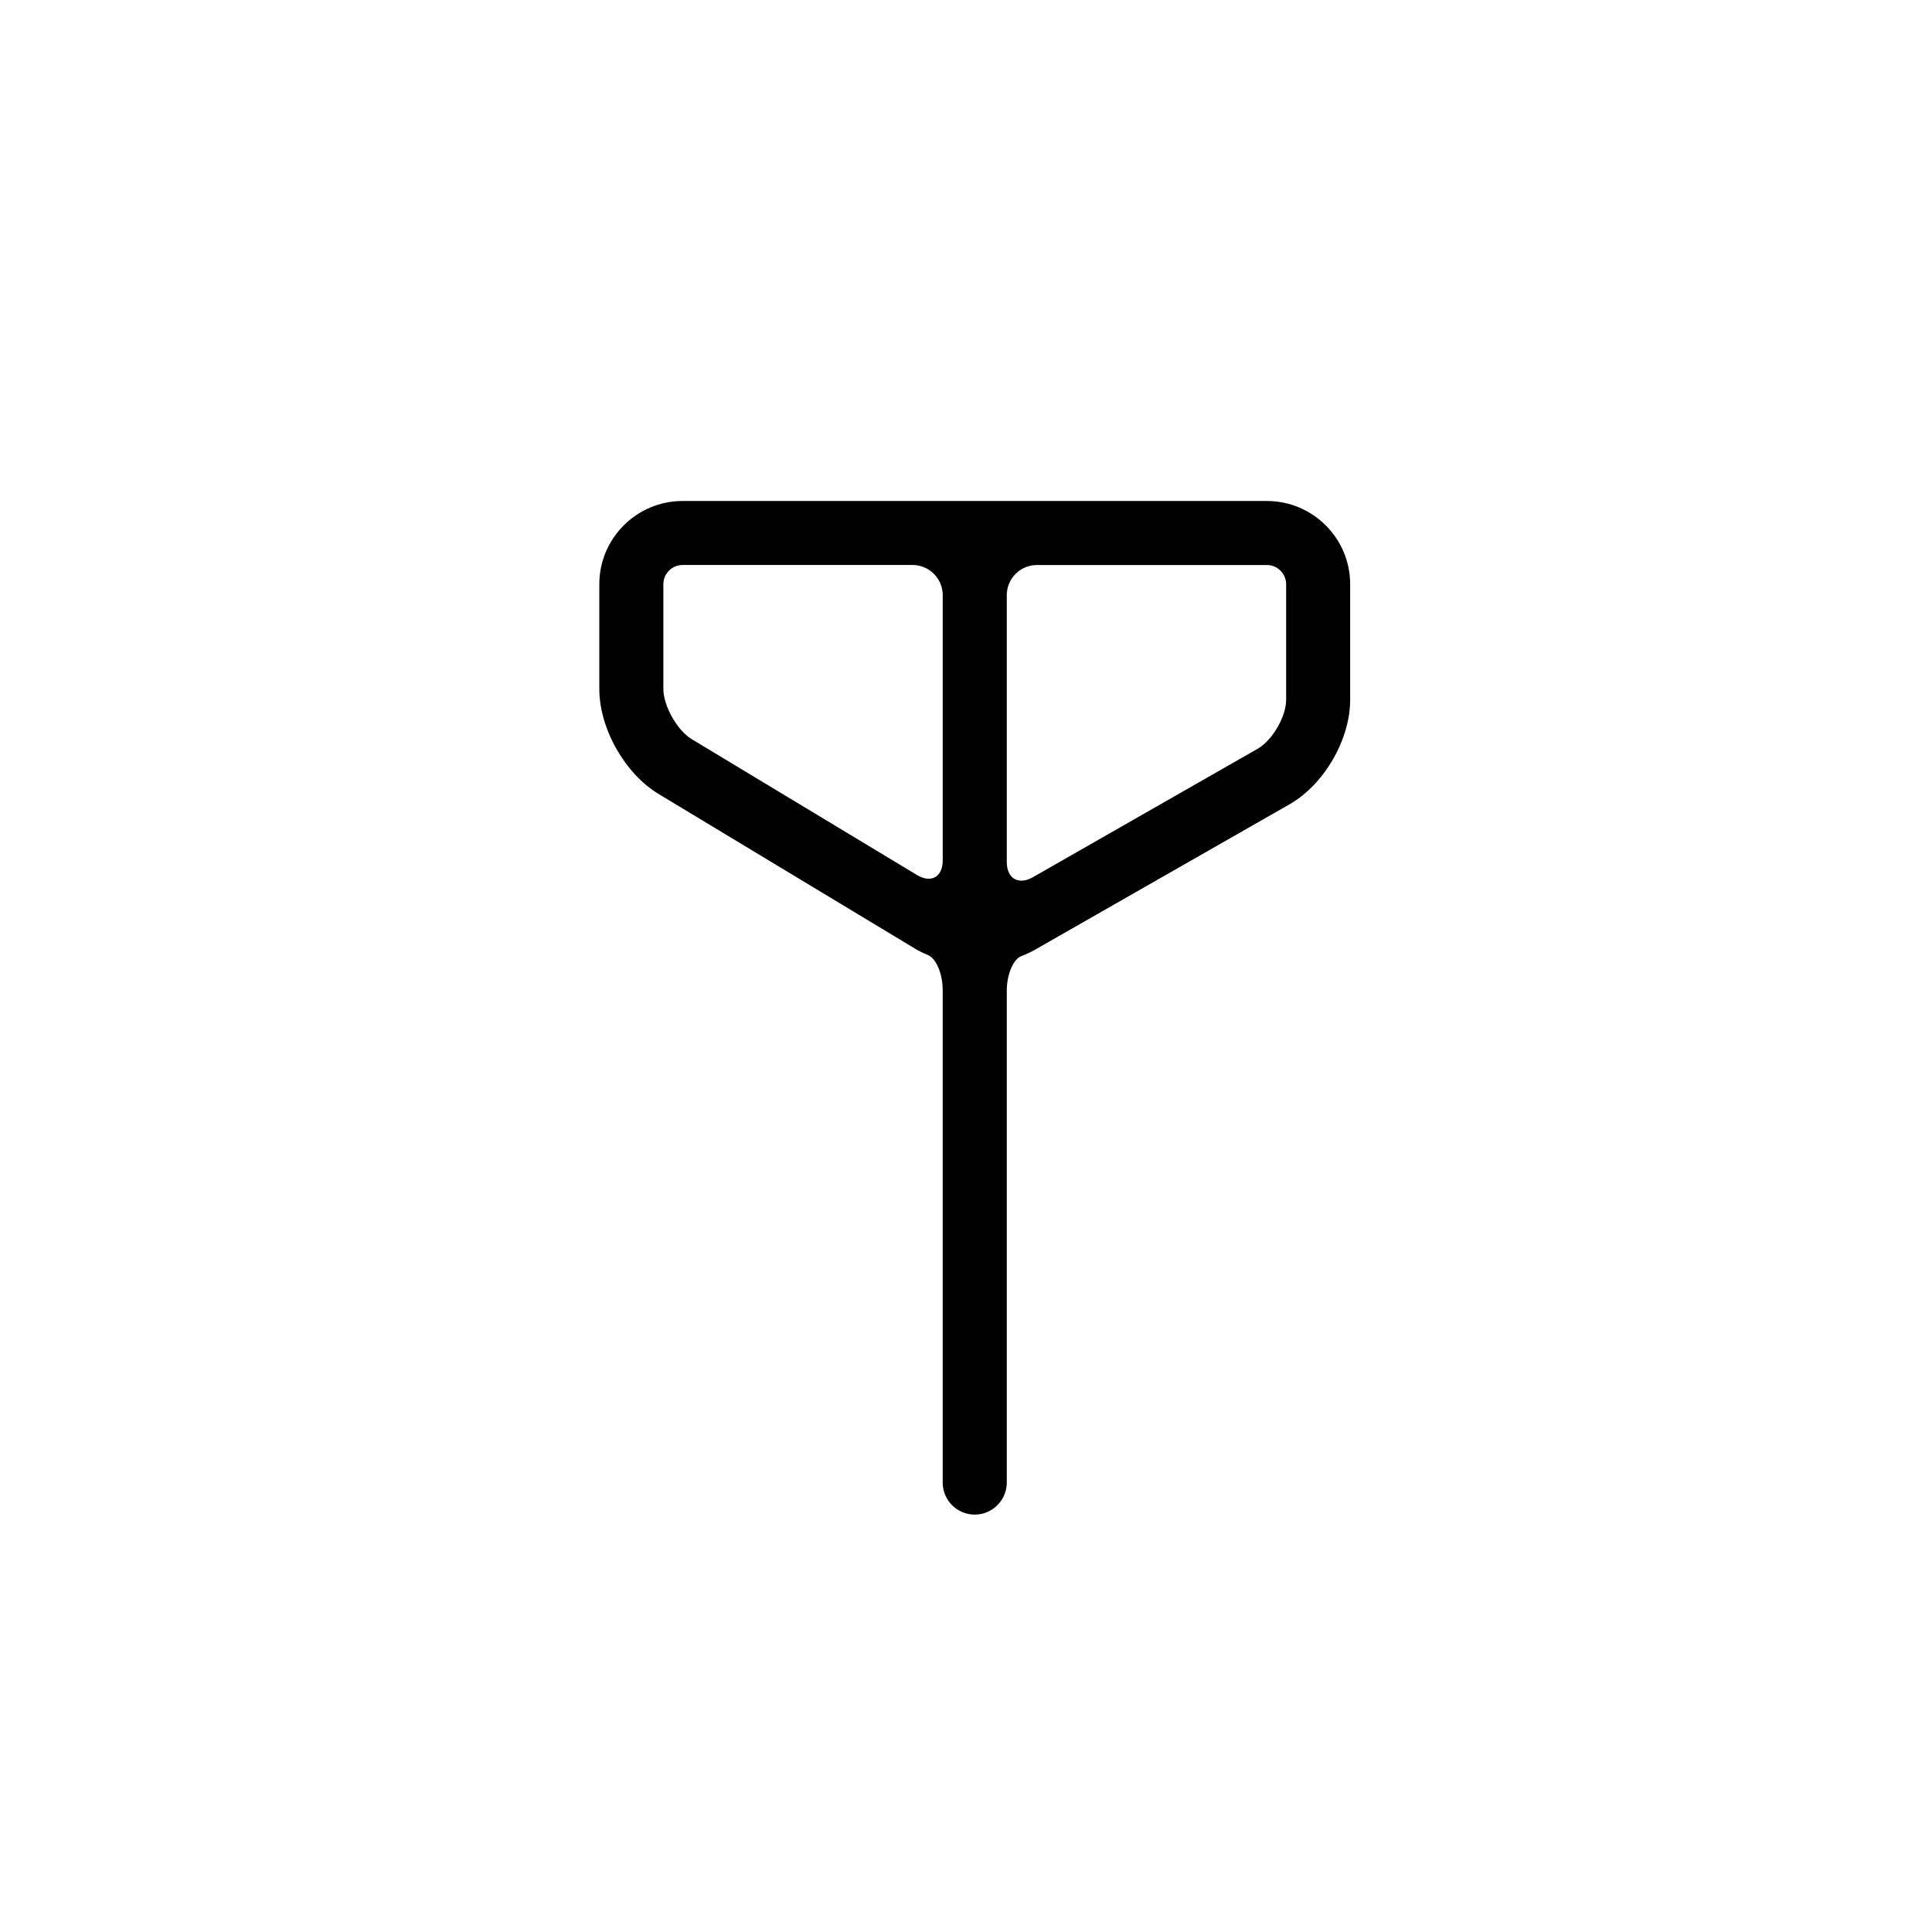
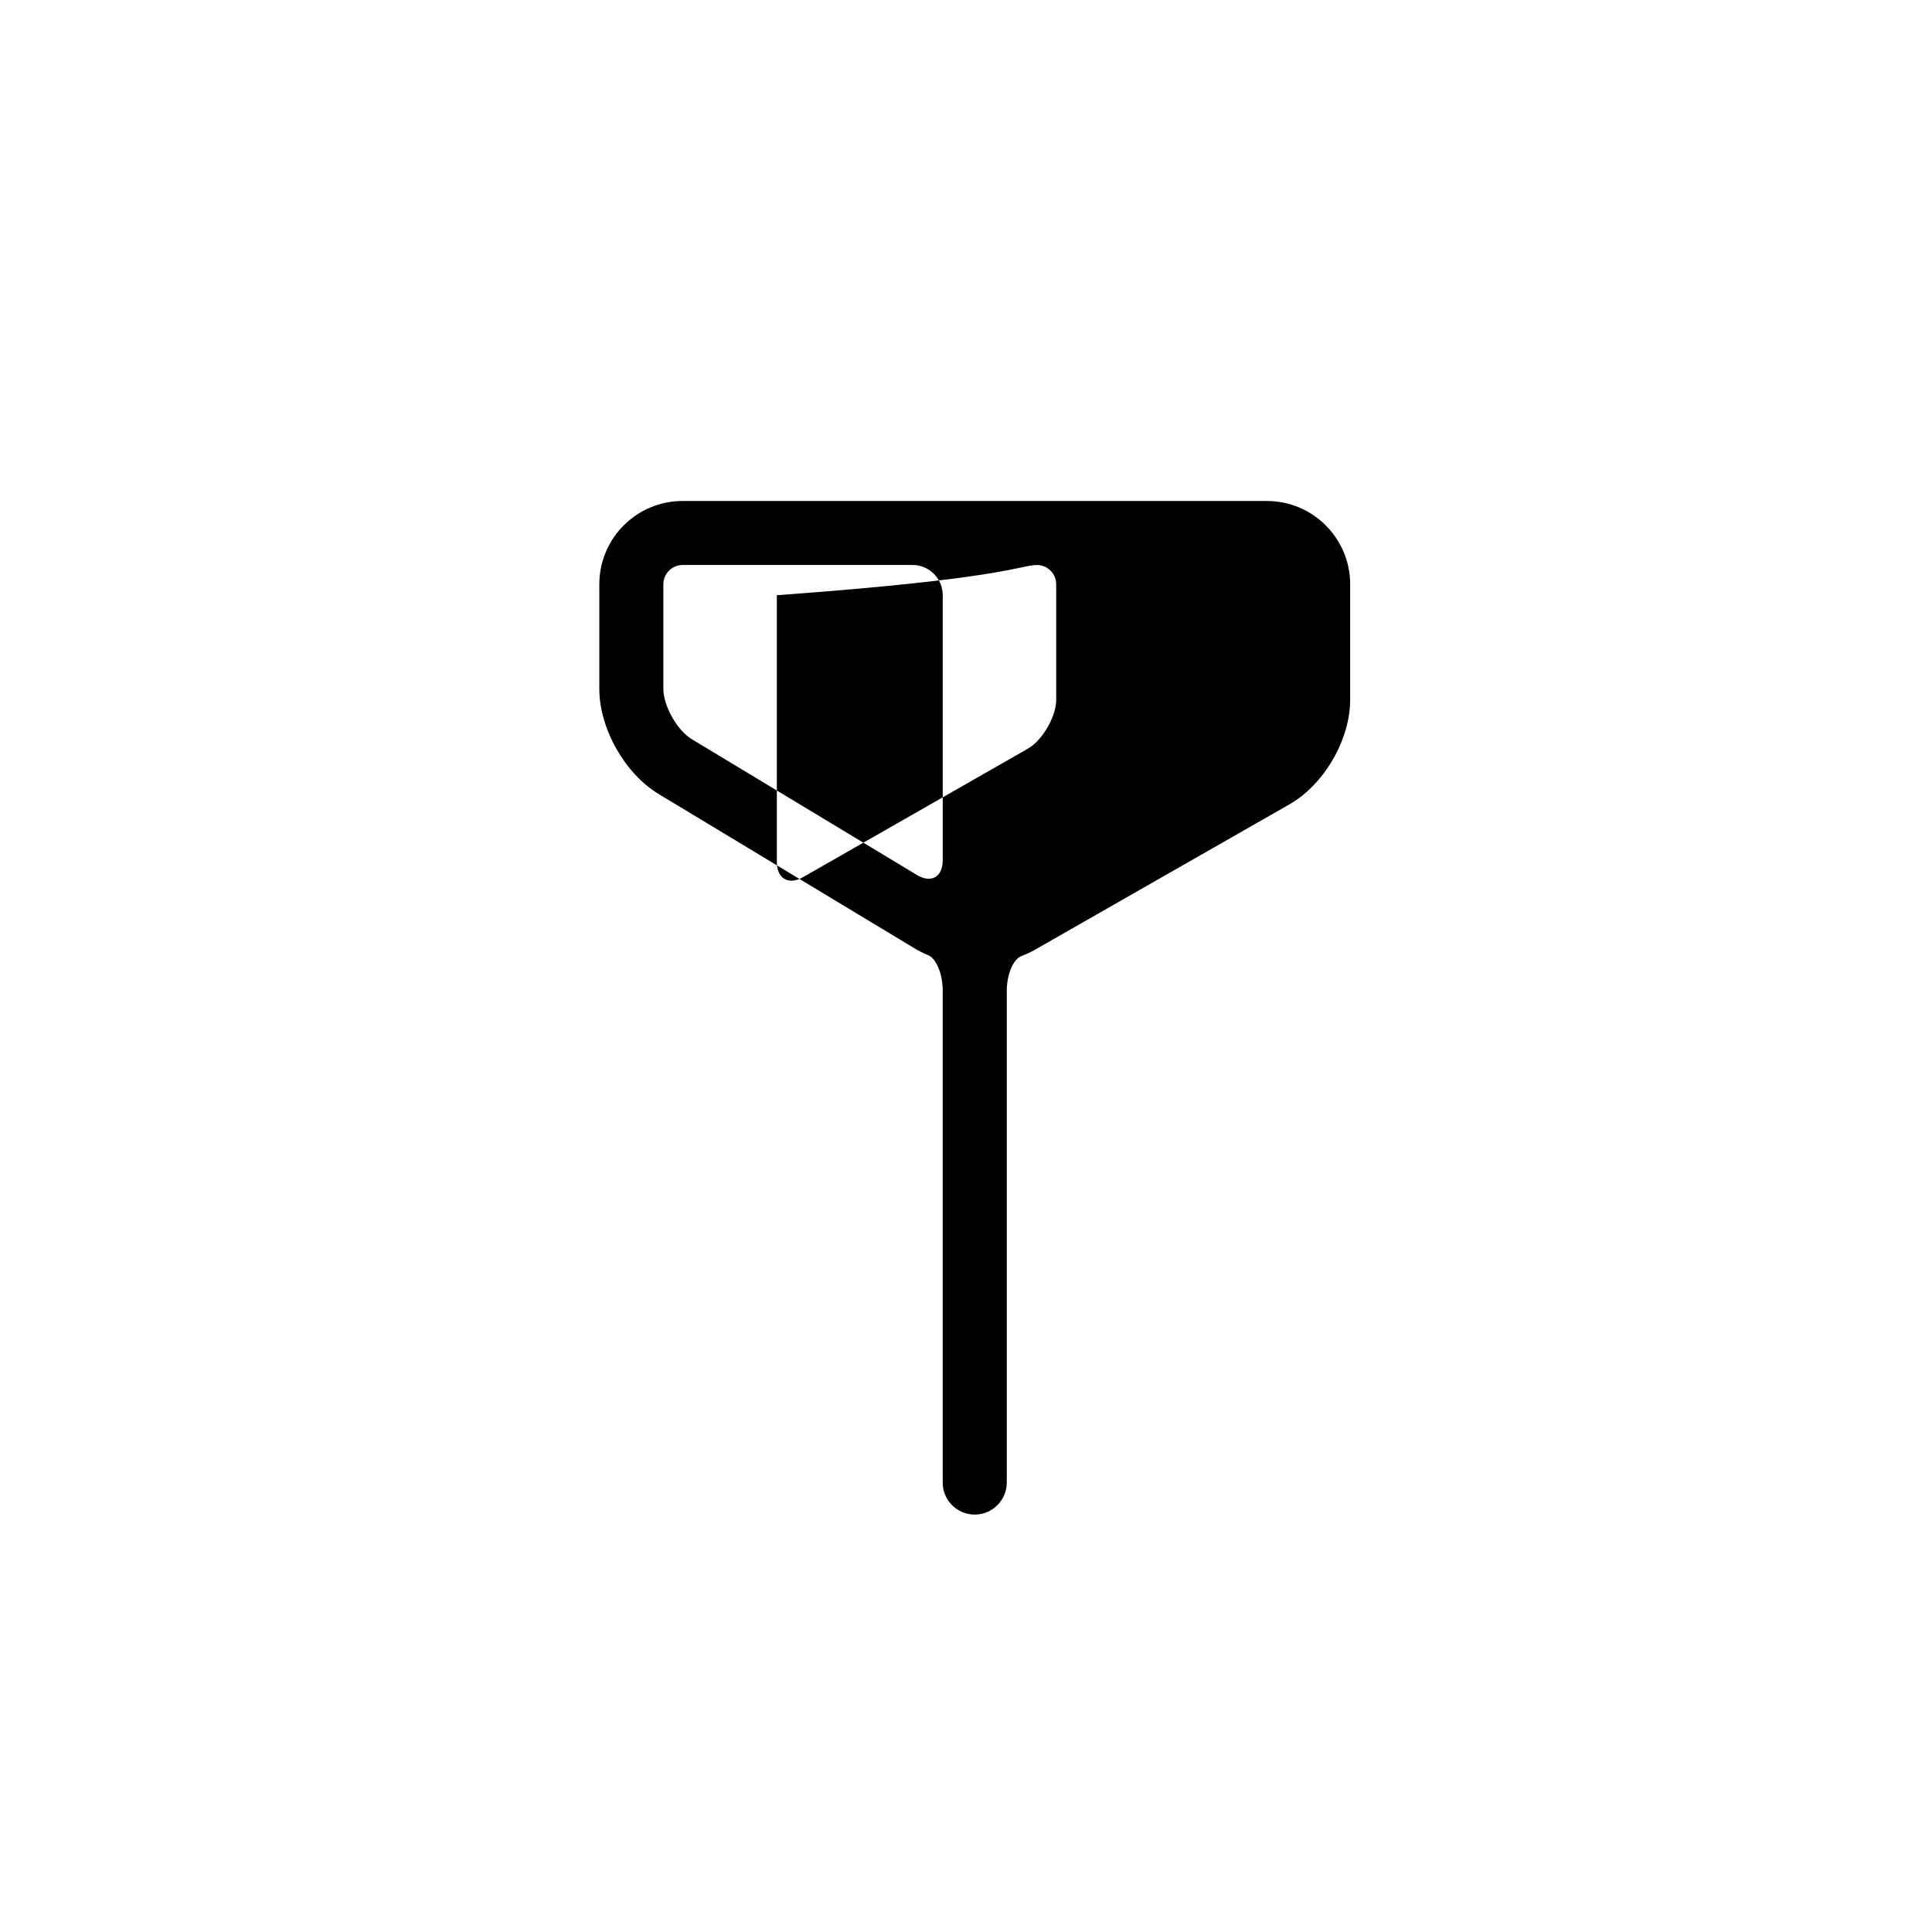
<svg xmlns="http://www.w3.org/2000/svg" version="1.1" id="Capa_1" x="0px" y="0px" viewBox="0 0 64 64" style="enable-background:new 0 0 64 64;" xml:space="preserve">
  <g>
-     <path d="M33.351,49.111V32.818c0-0.552,0.222-1.048,0.482-1.146c0.161-0.061,0.314-0.132,0.456-0.213l8.429-4.816   c1.145-0.654,2.008-2.143,2.008-3.461v-3.828c0-1.521-1.237-2.758-2.758-2.758H22.611c-1.521,0-2.758,1.236-2.758,2.758v3.467   c0,1.309,0.845,2.807,1.966,3.482l8.469,5.108c0.142,0.087,0.294,0.163,0.455,0.228c0.261,0.106,0.485,0.608,0.485,1.161v16.312   c0,0.586,0.476,1.061,1.061,1.061C32.874,50.172,33.351,49.697,33.351,49.111z M34.351,18.717h7.617   c0.351,0,0.637,0.287,0.637,0.637v3.828c0,0.557-0.456,1.342-0.939,1.619l-7.447,4.256c-0.479,0.274-0.868,0.049-0.868-0.504   v-8.836C33.351,19.164,33.798,18.717,34.351,18.717z M21.975,22.82v-3.467c0-0.35,0.286-0.637,0.637-0.637h7.617   c0.552,0,1,0.448,1,1V28.5c0,0.552-0.383,0.769-0.856,0.484l-7.457-4.497C22.432,24.195,21.975,23.385,21.975,22.82z" />
+     <path d="M33.351,49.111V32.818c0-0.552,0.222-1.048,0.482-1.146c0.161-0.061,0.314-0.132,0.456-0.213l8.429-4.816   c1.145-0.654,2.008-2.143,2.008-3.461v-3.828c0-1.521-1.237-2.758-2.758-2.758H22.611c-1.521,0-2.758,1.236-2.758,2.758v3.467   c0,1.309,0.845,2.807,1.966,3.482l8.469,5.108c0.142,0.087,0.294,0.163,0.455,0.228c0.261,0.106,0.485,0.608,0.485,1.161v16.312   c0,0.586,0.476,1.061,1.061,1.061C32.874,50.172,33.351,49.697,33.351,49.111z M34.351,18.717c0.351,0,0.637,0.287,0.637,0.637v3.828c0,0.557-0.456,1.342-0.939,1.619l-7.447,4.256c-0.479,0.274-0.868,0.049-0.868-0.504   v-8.836C33.351,19.164,33.798,18.717,34.351,18.717z M21.975,22.82v-3.467c0-0.35,0.286-0.637,0.637-0.637h7.617   c0.552,0,1,0.448,1,1V28.5c0,0.552-0.383,0.769-0.856,0.484l-7.457-4.497C22.432,24.195,21.975,23.385,21.975,22.82z" />
  </g>
</svg>